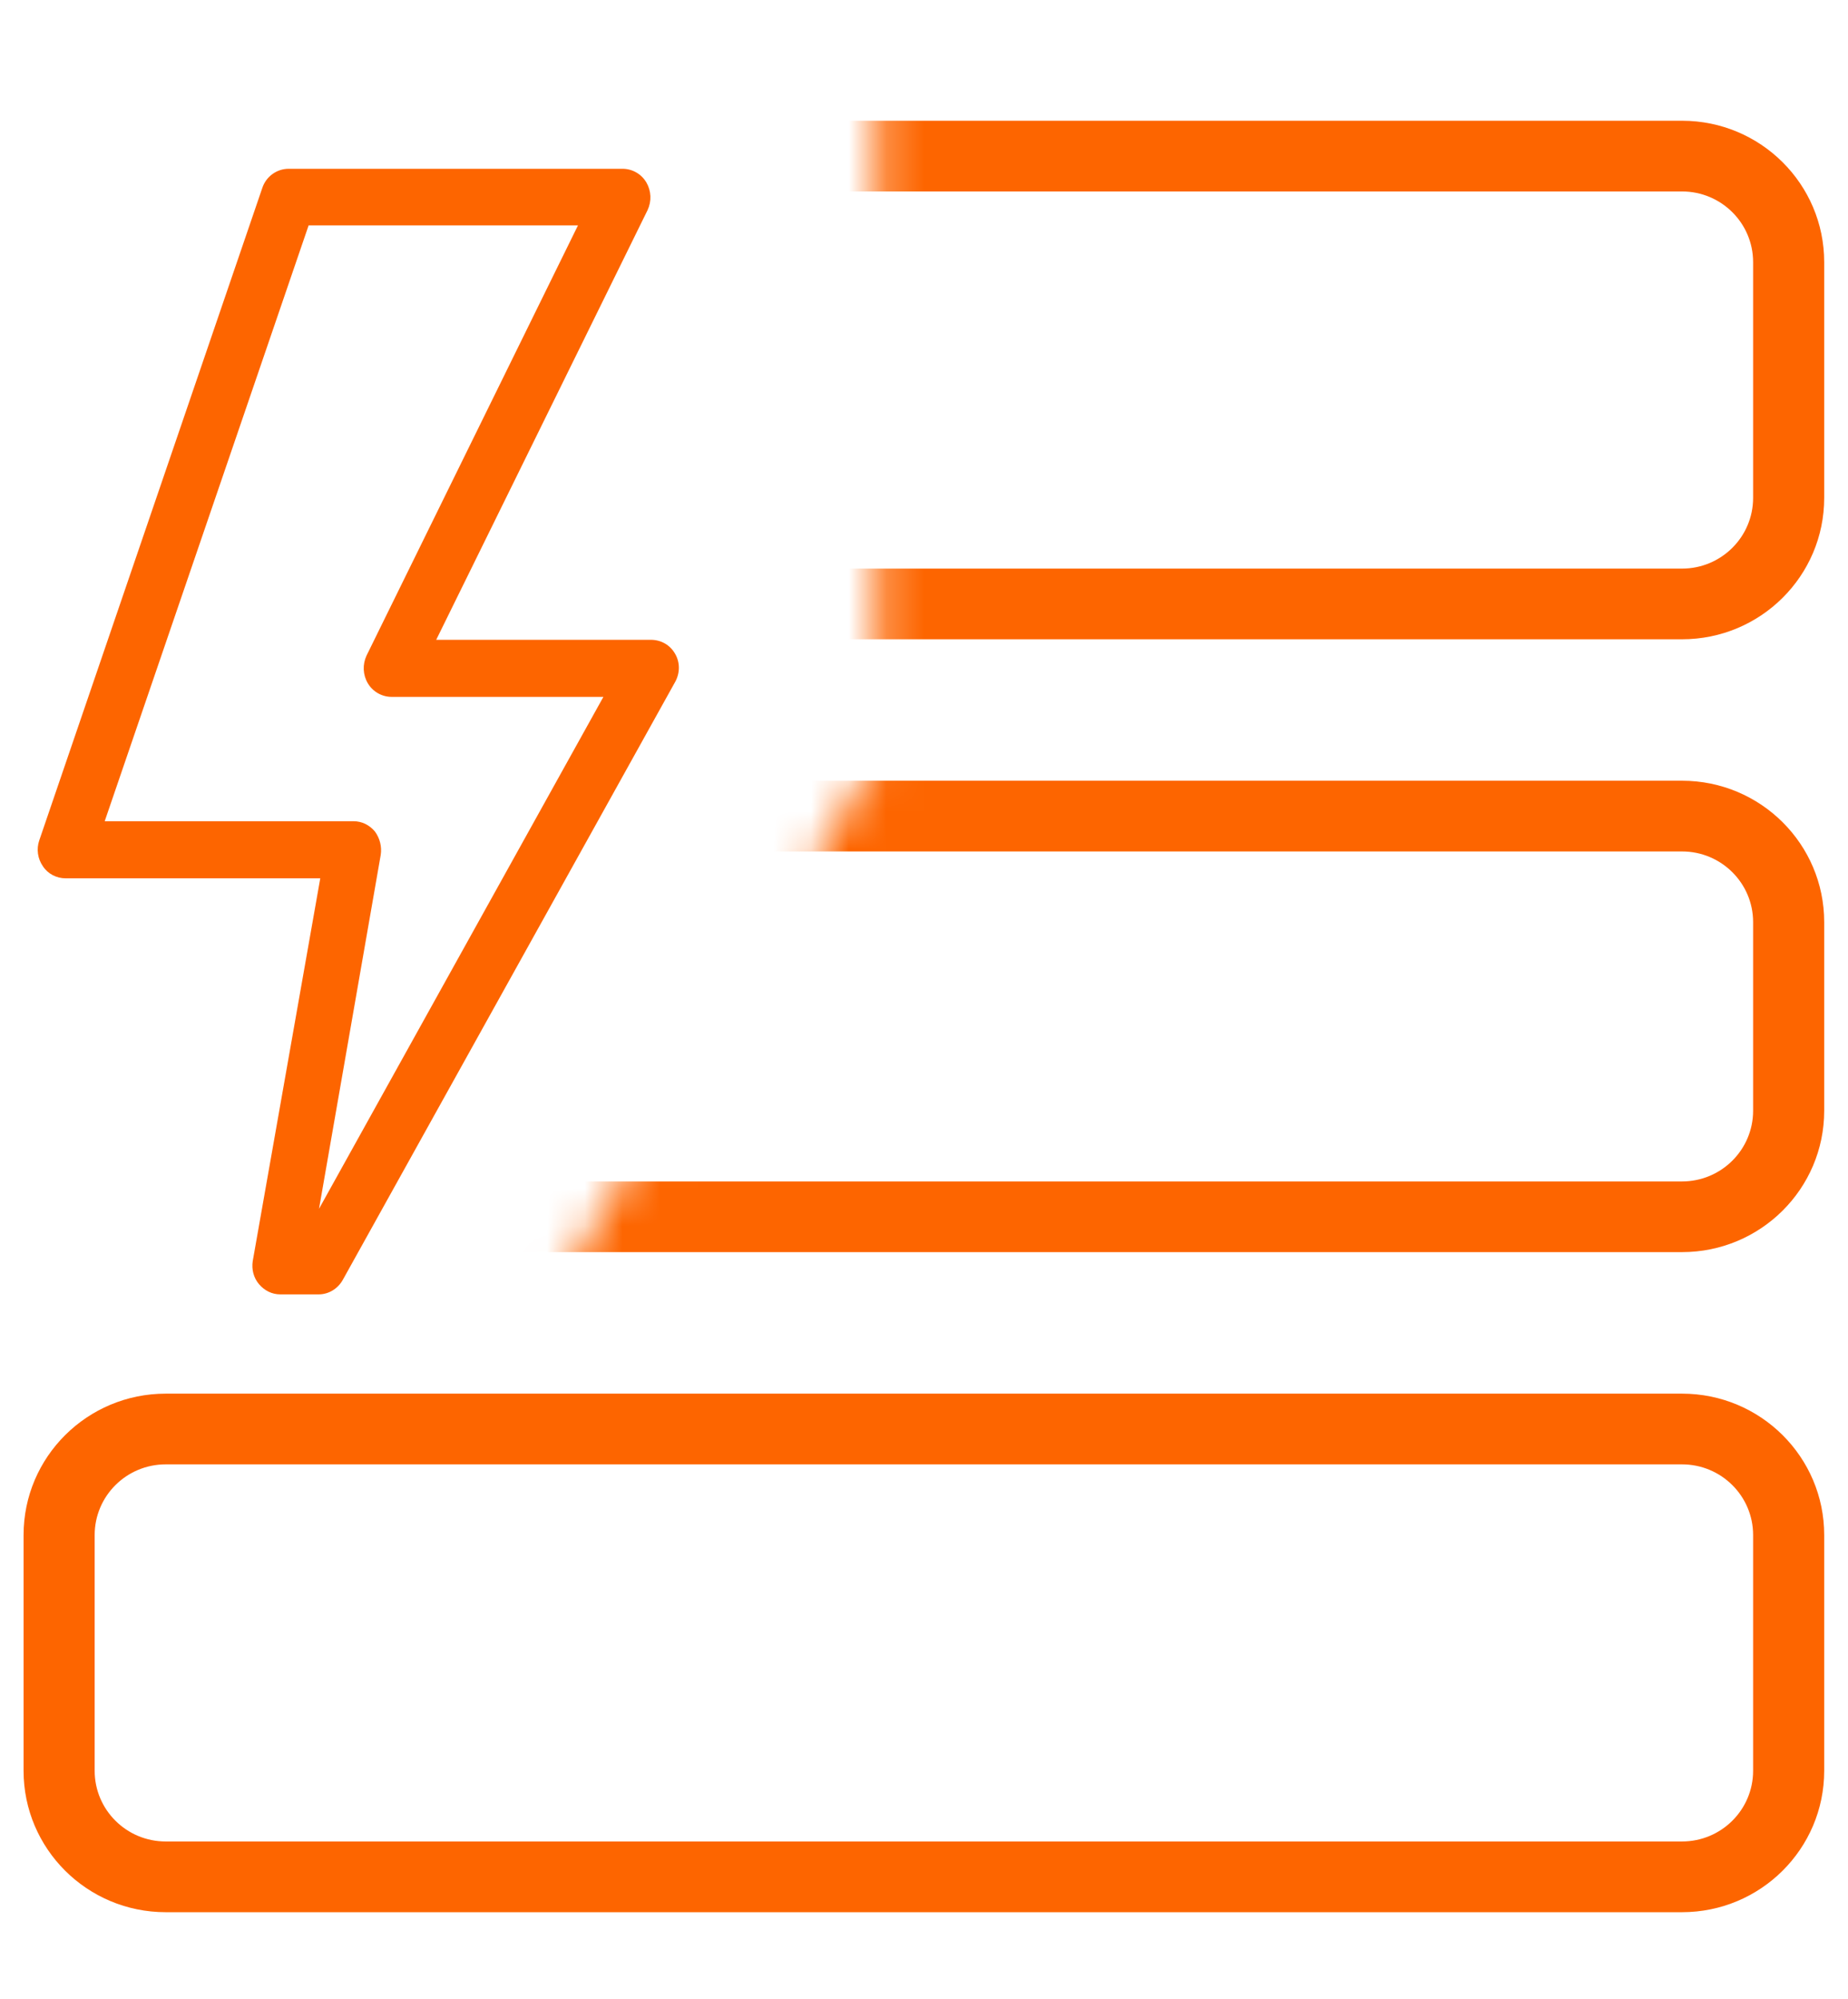
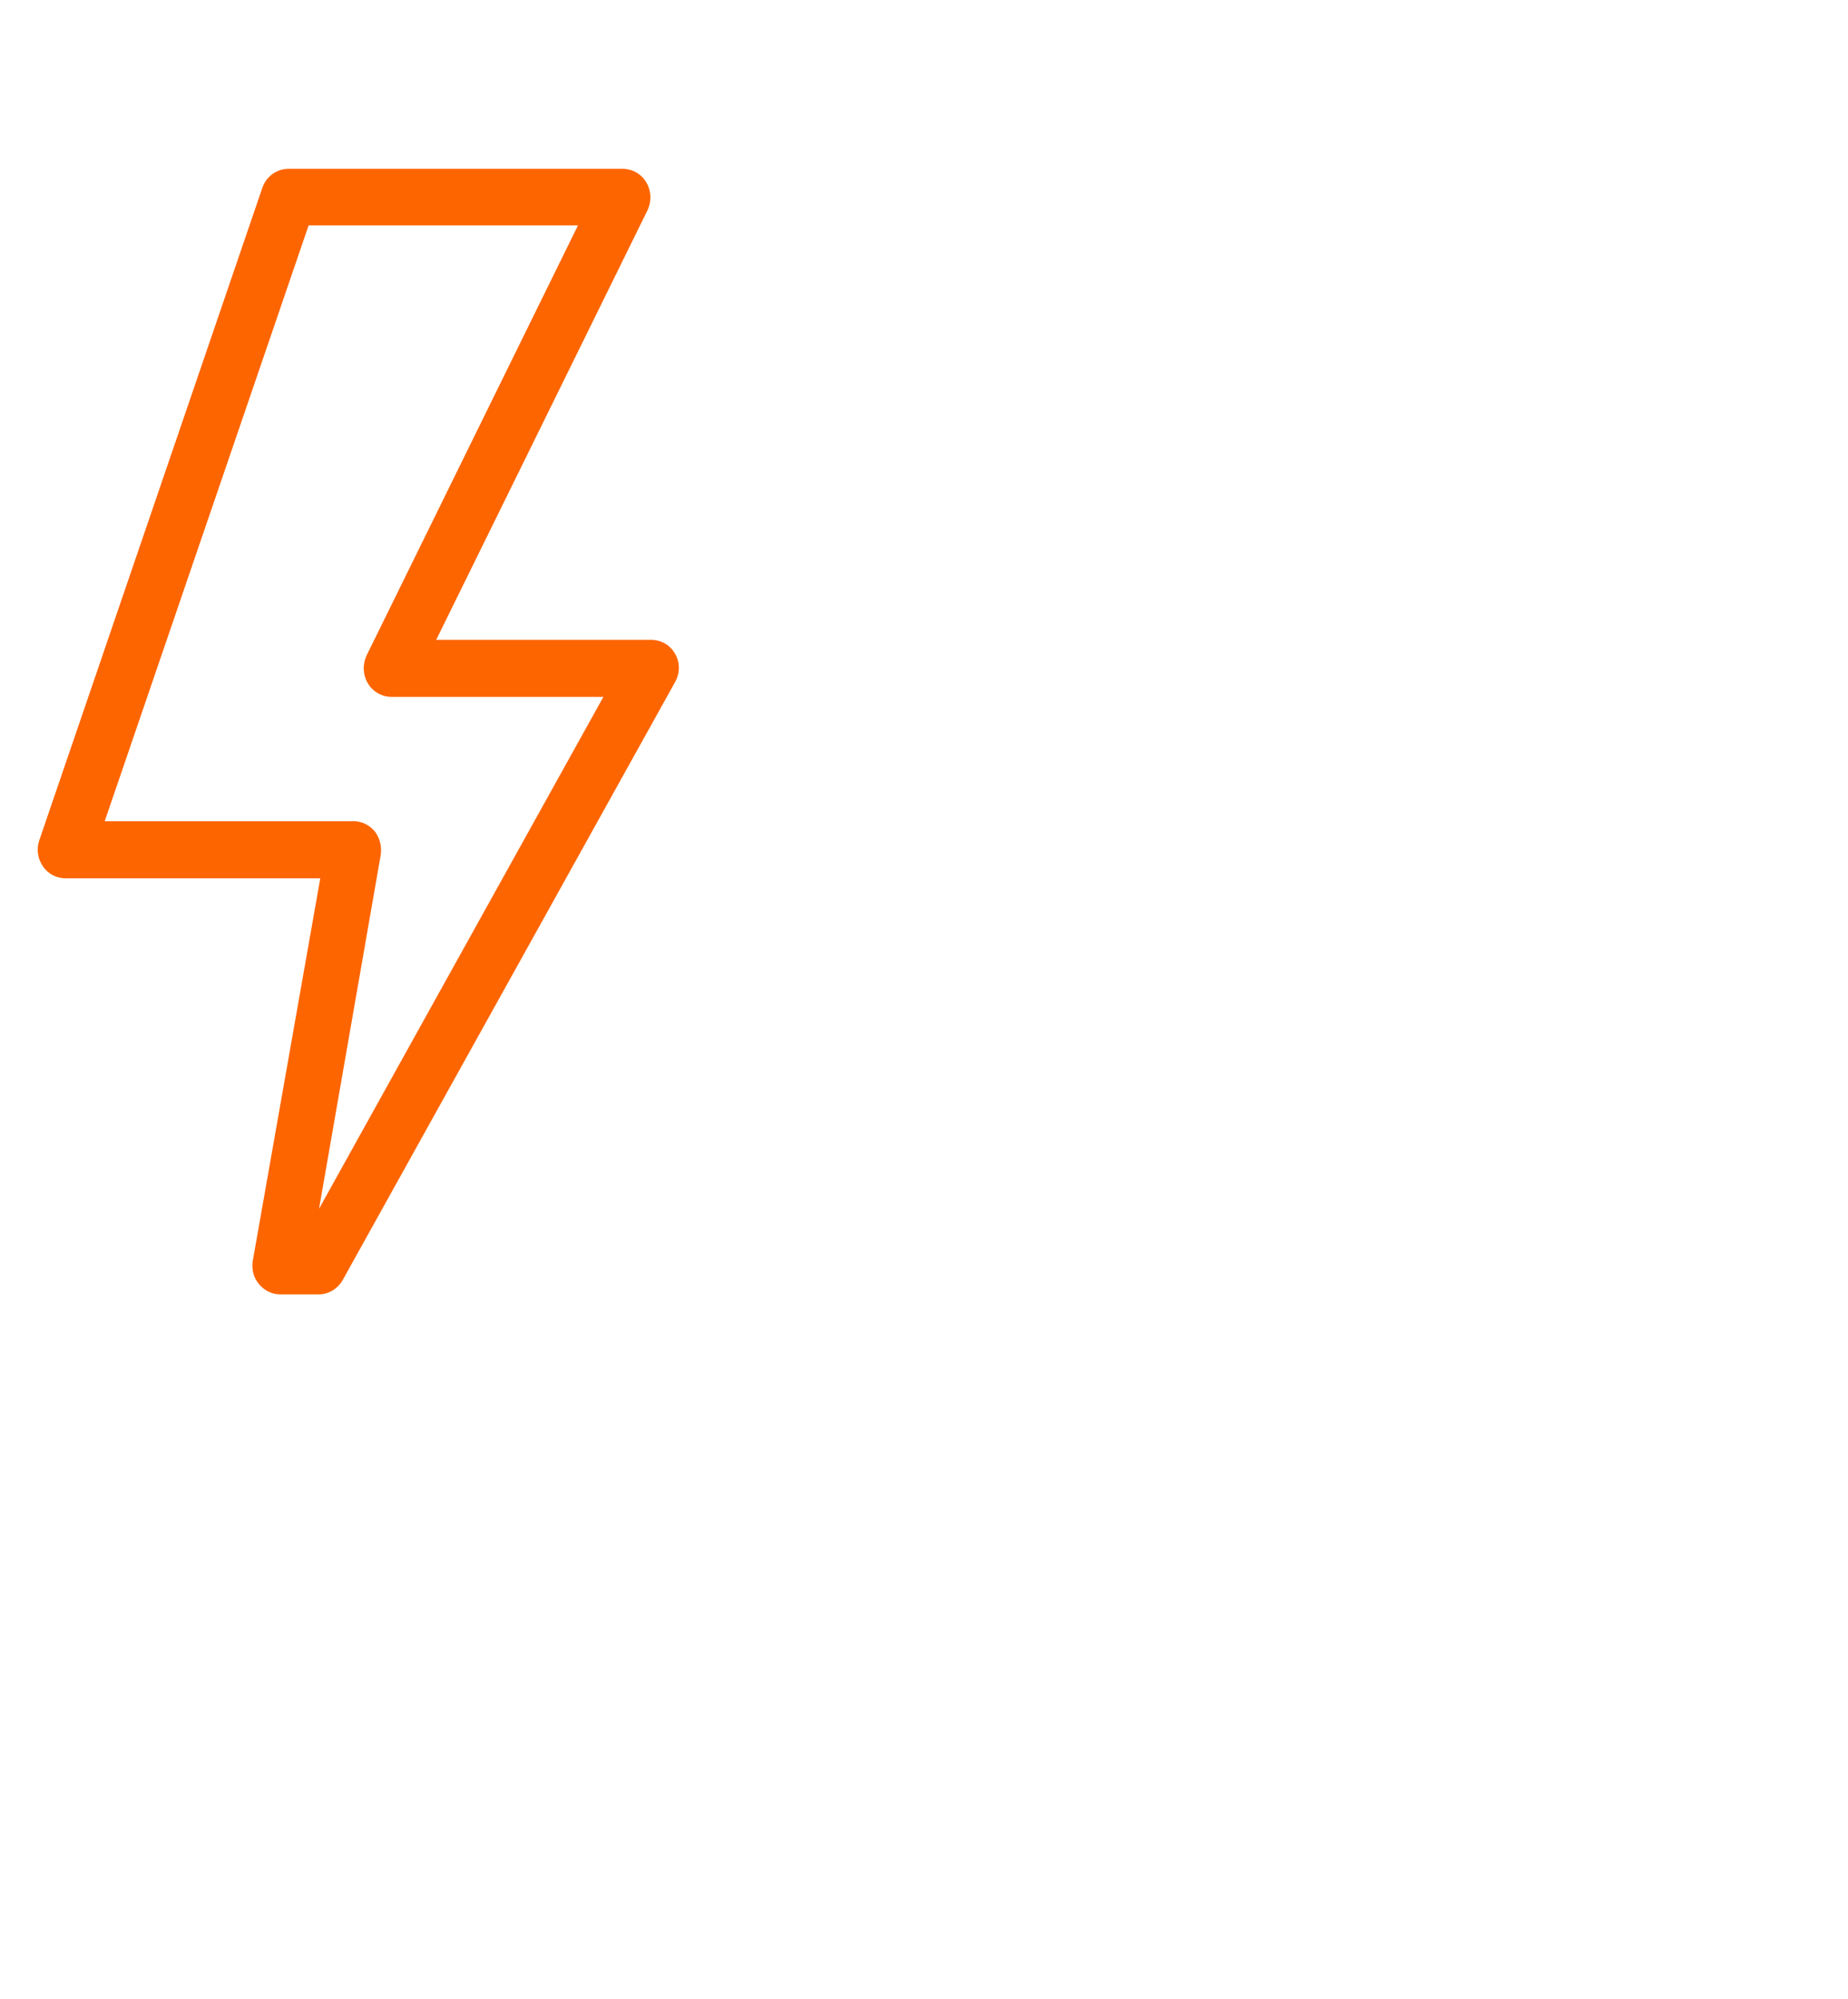
<svg xmlns="http://www.w3.org/2000/svg" width="49" height="53" viewBox="0 0 49 53" fill="none">
  <path d="M6.867 34.046C7.011 34.216 7.21 34.317 7.431 34.317H8.448C8.713 34.317 8.956 34.17 9.089 33.933L17.901 18.081C18.033 17.843 18.033 17.561 17.901 17.335C17.768 17.098 17.525 16.963 17.259 16.963H11.566L17.171 5.57C17.281 5.333 17.27 5.062 17.138 4.836C17.005 4.61 16.762 4.475 16.508 4.475H7.652C7.342 4.475 7.055 4.678 6.955 4.983L1.041 22.281C0.963 22.507 0.996 22.766 1.14 22.97C1.273 23.173 1.505 23.286 1.737 23.286H8.492L6.701 33.437C6.668 33.651 6.723 33.877 6.867 34.046ZM10.095 22.665C10.128 22.45 10.073 22.224 9.94 22.044C9.797 21.874 9.598 21.773 9.377 21.773H2.776L8.183 5.976H15.325L9.719 17.381C9.609 17.618 9.62 17.889 9.752 18.114C9.885 18.34 10.128 18.476 10.383 18.476H15.999L8.459 32.048L10.095 22.665Z" fill="#FD6500" />
  <mask id="mask0_2005_7033" style="mask-type:alpha" maskUnits="userSpaceOnUse" x="0" y="0" width="49" height="53">
-     <path d="M23.244 20.075V0.703H49V52.571H0V35.698H13.82L23.244 20.075Z" fill="#C4C4C4" />
-   </mask>
+     </mask>
  <g mask="url(#mask0_2005_7033)">
-     <path fill-rule="evenodd" clip-rule="evenodd" d="M4.394 5.076H44.599C45.64 5.076 46.484 5.915 46.484 6.951V13.2C46.484 14.235 45.64 15.075 44.599 15.075H4.394C3.353 15.075 2.51 14.235 2.51 13.2V6.951C2.51 5.915 3.353 5.076 4.394 5.076ZM0.625 6.951C0.625 4.88 2.313 3.201 4.394 3.201H44.599C46.681 3.201 48.369 4.88 48.369 6.951V13.2C48.369 15.271 46.681 16.949 44.599 16.949H4.394C2.313 16.949 0.625 15.271 0.625 13.2V6.951ZM44.599 22.574H4.394C3.353 22.574 2.51 23.413 2.51 24.448V29.448C2.51 30.483 3.353 31.323 4.394 31.323H44.599C45.64 31.323 46.484 30.483 46.484 29.448V24.448C46.484 23.413 45.64 22.574 44.599 22.574ZM4.394 20.699C2.313 20.699 0.625 22.378 0.625 24.448V29.448C0.625 31.518 2.313 33.197 4.394 33.197H44.599C46.681 33.197 48.369 31.518 48.369 29.448V24.448C48.369 22.378 46.681 20.699 44.599 20.699H4.394ZM44.599 38.824H4.394C3.353 38.824 2.51 39.663 2.51 40.698V46.947C2.51 47.983 3.353 48.822 4.394 48.822H44.599C45.64 48.822 46.484 47.983 46.484 46.947V40.698C46.484 39.663 45.64 38.824 44.599 38.824ZM4.394 36.949C2.313 36.949 0.625 38.627 0.625 40.698V46.947C0.625 49.018 2.313 50.697 4.394 50.697H44.599C46.681 50.697 48.369 49.018 48.369 46.947V40.698C48.369 38.627 46.681 36.949 44.599 36.949H4.394Z" fill="#FD6500" />
-   </g>
+     </g>
</svg>